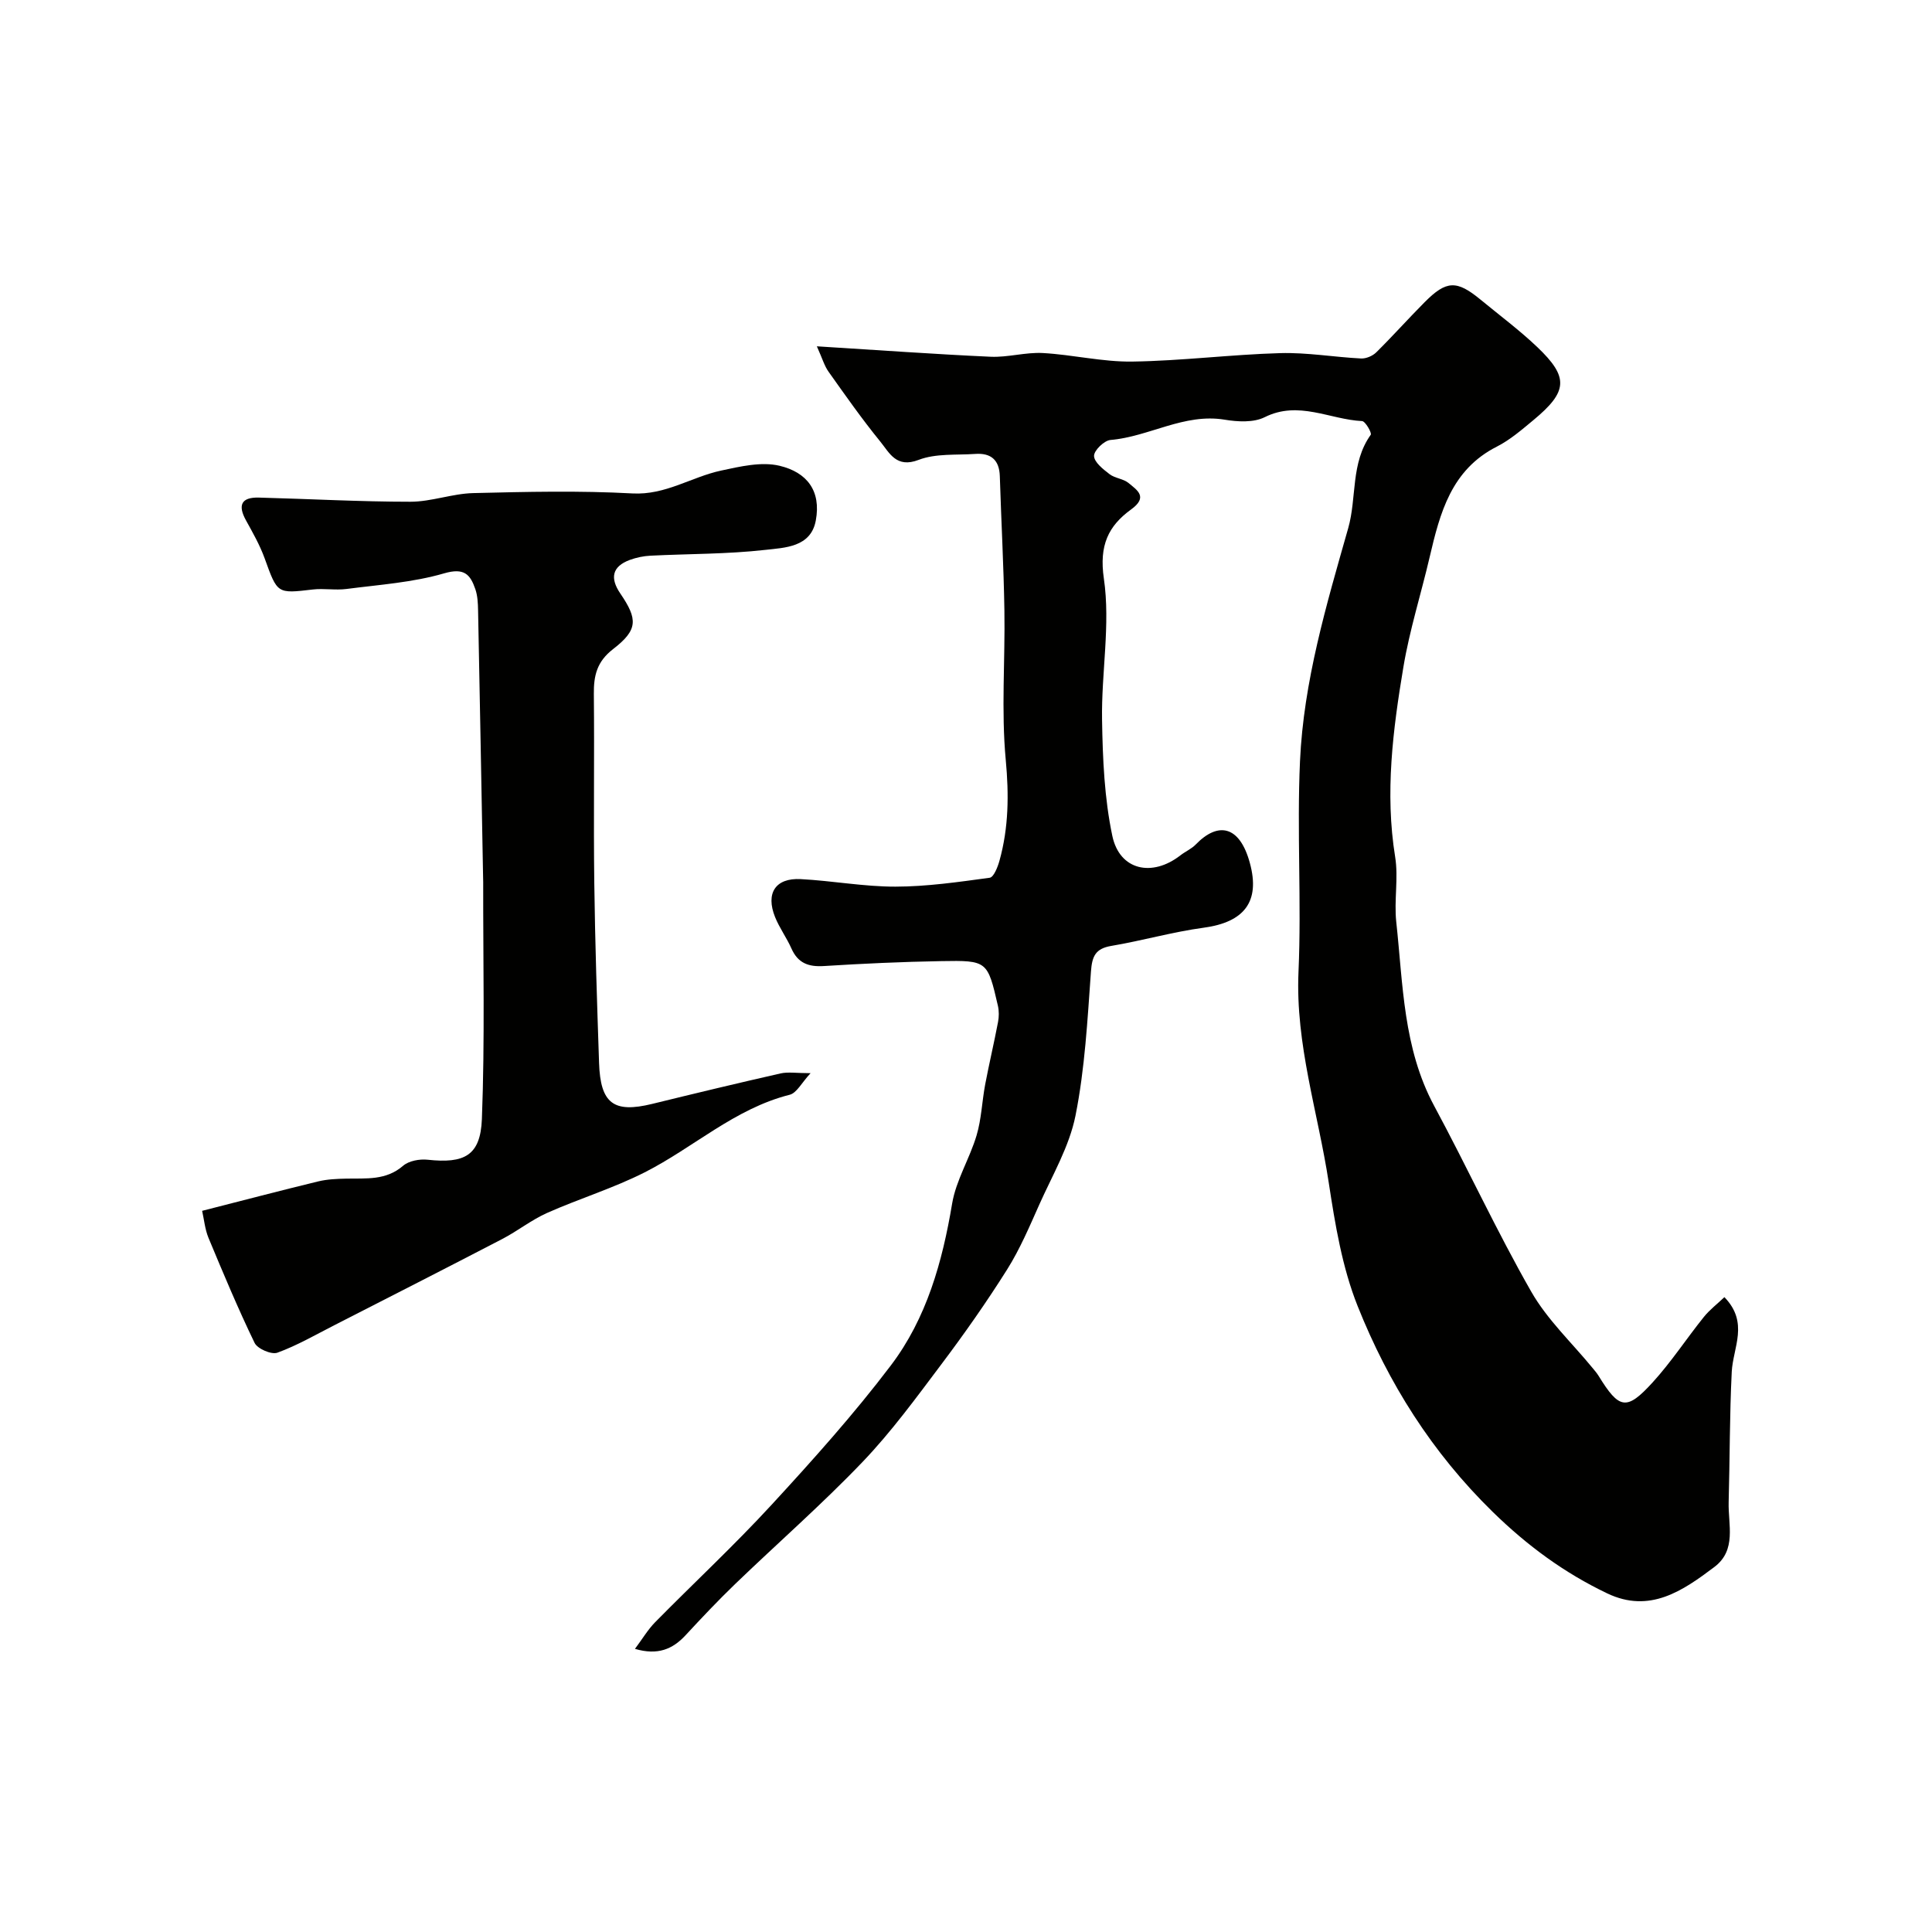
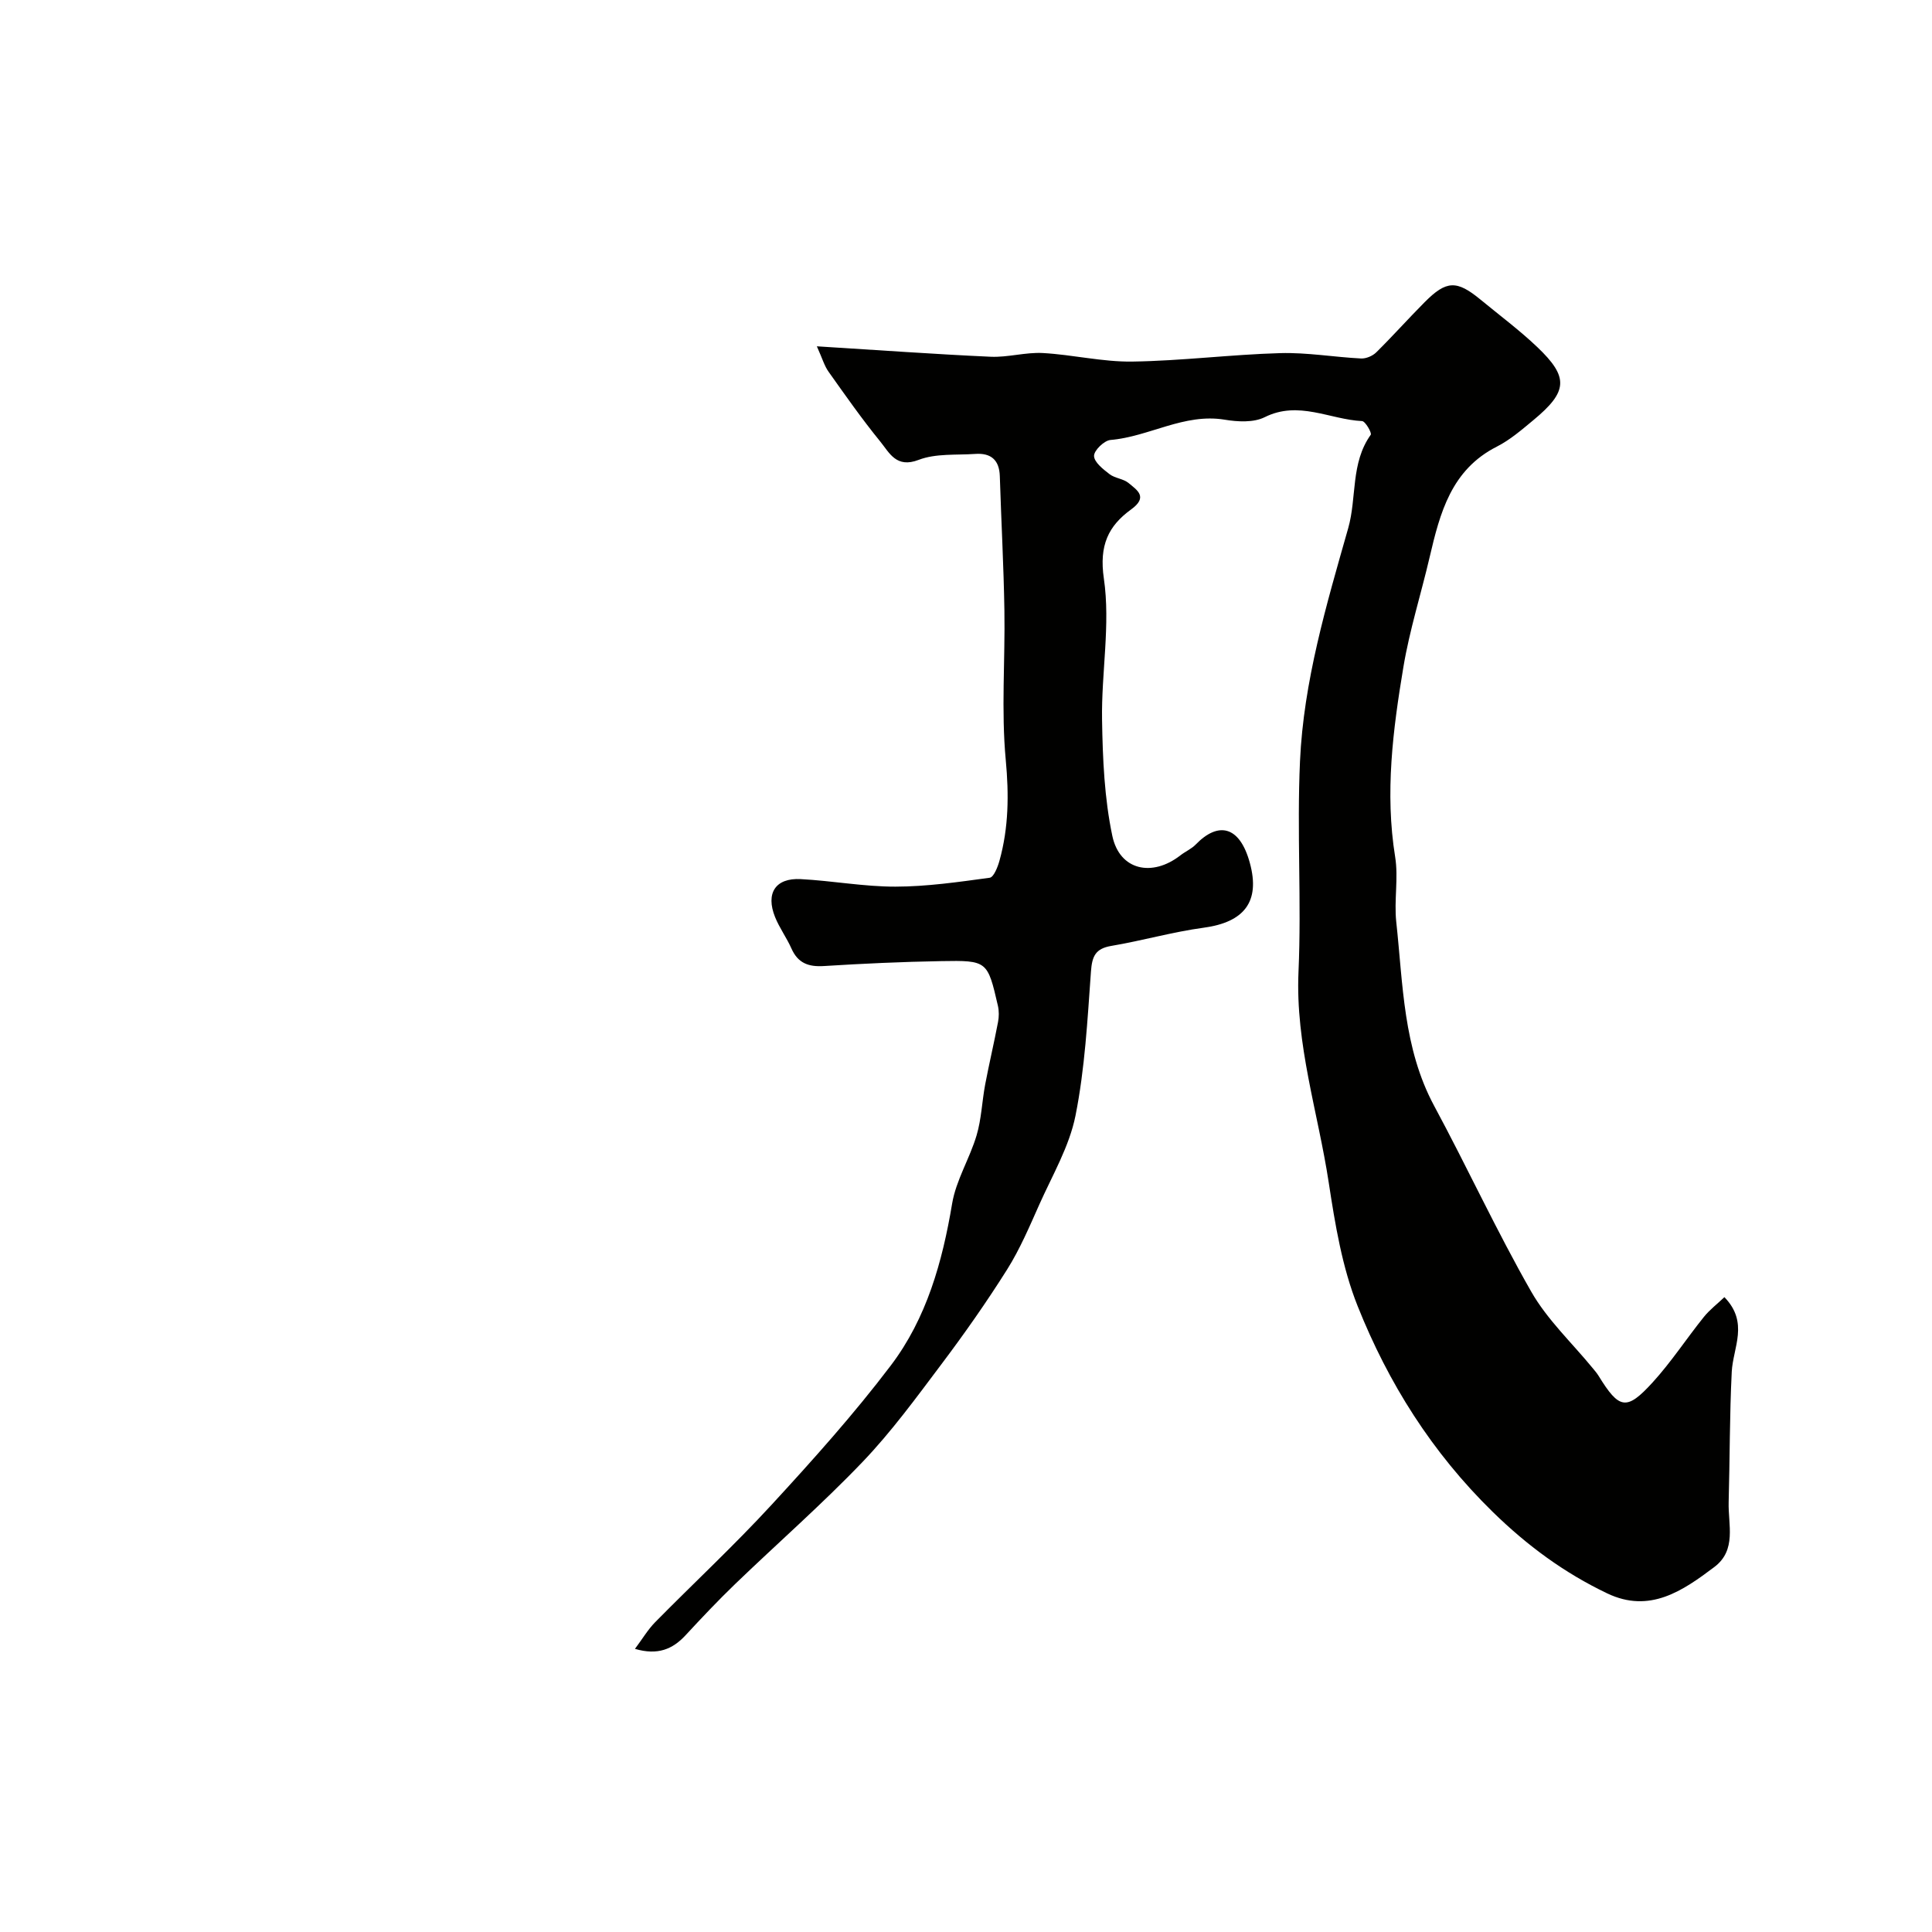
<svg xmlns="http://www.w3.org/2000/svg" enable-background="new 0 0 400 400" viewBox="0 0 400 400">
  <g fill="#010100">
    <path d="m169.12 71.7c12.95.8 24.46 1.64 35.98 2.16 3.58.16 7.22-.96 10.79-.77 6.2.34 12.38 1.86 18.55 1.77 10.21-.15 20.4-1.46 30.61-1.75 5.57-.16 11.16.83 16.75 1.11 1.04.05 2.39-.53 3.14-1.27 3.42-3.38 6.63-6.98 10.02-10.39 4.51-4.54 6.64-4.59 11.6-.5 3.93 3.24 8.03 6.29 11.71 9.79 6.58 6.27 6.35 9.21-.82 15.15-2.39 1.98-4.8 4.07-7.53 5.46-9.46 4.79-11.79 13.73-13.93 22.9-1.77 7.59-4.15 15.07-5.43 22.73-2.17 12.99-3.85 26.05-1.71 39.31.71 4.39-.25 9.02.23 13.47 1.41 12.93 1.41 26.13 7.86 38.11 6.86 12.73 12.92 25.91 20.09 38.45 3.32 5.81 8.43 10.59 12.73 15.84.42.51.85 1.01 1.2 1.57 4.28 6.95 5.79 7.3 11.2 1.37 3.85-4.22 7-9.06 10.59-13.53 1.22-1.52 2.83-2.74 4.27-4.12 5.13 5.29 1.78 10.42 1.52 15.45-.45 8.99-.39 18-.64 27-.13 4.65 1.7 9.9-2.96 13.42-6.56 4.94-13.38 9.66-22.17 5.47-8.88-4.24-16.54-9.86-23.74-16.9-12.57-12.3-21.58-26.63-27.95-42.6-3.21-8.05-4.66-16.92-5.98-25.56-2.21-14.51-6.92-28.61-6.26-43.63.64-14.51-.35-29.09.31-43.59.74-16.54 5.47-32.4 9.98-48.26 1.81-6.35.47-13.48 4.67-19.35.26-.37-1.12-2.8-1.8-2.83-6.68-.32-13.13-4.31-20.15-.81-2.3 1.15-5.6.97-8.3.52-8.41-1.38-15.62 3.52-23.63 4.2-1.31.11-3.44 2.18-3.41 3.31.03 1.3 1.88 2.75 3.21 3.77 1.12.86 2.86.94 3.93 1.83 1.78 1.48 4.11 2.88.54 5.47-4.72 3.42-6.65 7.43-5.65 14.29 1.4 9.55-.54 19.54-.37 29.33.13 8.02.48 16.19 2.13 23.99 1.51 7.12 8.24 8.57 14.09 4.01 1.03-.8 2.3-1.34 3.19-2.26 4.57-4.72 9.06-3.99 11.19 3.84 2.2 8.06-1.22 12.27-9.54 13.4-6.44.87-12.74 2.69-19.15 3.77-3.3.56-3.98 2.15-4.21 5.31-.72 9.98-1.25 20.06-3.2 29.83-1.27 6.37-4.78 12.33-7.48 18.38-2.04 4.57-4.01 9.23-6.66 13.45-4.23 6.72-8.81 13.25-13.59 19.6-5.22 6.94-10.38 14.02-16.36 20.27-8.41 8.79-17.6 16.82-26.37 25.27-3.54 3.41-6.92 6.99-10.25 10.59-2.7 2.92-5.78 4.22-10.5 2.84 1.52-2.03 2.66-3.97 4.19-5.53 8-8.12 16.37-15.9 24.08-24.28 8.58-9.32 17.07-18.79 24.71-28.87 7.4-9.76 10.67-21.43 12.69-33.52.81-4.84 3.64-9.32 5.06-14.11 1.01-3.39 1.12-7.04 1.78-10.54.82-4.32 1.84-8.6 2.66-12.92.21-1.08.22-2.29-.02-3.36-2.15-9.31-2.18-9.43-11.74-9.26-8.1.14-16.21.51-24.3 1.02-3.2.2-5.37-.61-6.71-3.63-.99-2.23-2.48-4.25-3.39-6.51-1.99-4.94.08-8.13 5.29-7.86 6.55.34 13.09 1.57 19.63 1.56 6.51-.01 13.04-.96 19.51-1.84.84-.11 1.67-2.22 2.03-3.53 1.91-6.86 1.97-13.69 1.3-20.87-.96-10.24-.11-20.64-.28-30.97-.15-9.27-.66-18.53-.95-27.8-.11-3.38-1.89-4.81-5.09-4.58-3.93.27-8.17-.13-11.71 1.23-4.64 1.79-6.05-1.46-7.94-3.78-3.79-4.65-7.24-9.57-10.71-14.46-.86-1.19-1.28-2.72-2.43-5.27z" />
-     <path d="m41.85 250.69c8.58-2.19 16.28-4.21 24.02-6.09 1.9-.46 3.91-.54 5.87-.58 4.09-.08 8.17.41 11.72-2.66 1.19-1.03 3.42-1.43 5.08-1.25 7.59.82 10.93-.83 11.23-8.42.63-16.34.24-32.71.27-49.08 0-.67-.03-1.33-.04-2-.33-18.1-.66-36.2-1.02-54.29-.03-1.46-.1-2.99-.57-4.35-1.05-3.05-2.31-4.47-6.44-3.27-6.51 1.9-13.45 2.36-20.23 3.24-2.29.3-4.69-.16-6.99.11-7.41.87-7.3.9-9.96-6.46-.99-2.73-2.45-5.3-3.86-7.85-1.74-3.15-.98-4.82 2.67-4.72 10.46.27 20.91.86 31.36.86 4.34 0 8.66-1.68 13.01-1.79 10.99-.27 22.02-.53 32.98.07 6.86.37 12.19-3.41 18.34-4.73 3.96-.85 8.34-1.89 12.1-1 5.67 1.35 8.66 5.18 7.51 11.35-1.03 5.54-6.44 5.61-10.47 6.07-7.87.89-15.84.8-23.77 1.2-1.43.07-2.9.38-4.25.87-3.75 1.38-4.12 3.82-1.98 6.96 3.64 5.34 3.67 7.52-1.5 11.51-3.35 2.59-4.02 5.48-3.98 9.29.13 13.03-.08 26.06.09 39.09.16 12.43.57 24.87.99 37.3.28 8.43 3.03 10.43 11 8.48 8.85-2.17 17.7-4.3 26.58-6.31 1.57-.35 3.28-.05 6.21-.05-1.85 1.98-2.86 4.1-4.33 4.47-11.38 2.87-19.91 10.94-30.01 16.06-6.49 3.29-13.55 5.44-20.22 8.41-3.25 1.45-6.1 3.74-9.27 5.39-11.55 6-23.14 11.91-34.73 17.83-3.91 1.99-7.74 4.22-11.83 5.71-1.23.45-4.13-.81-4.72-2.03-3.45-7.13-6.51-14.46-9.56-21.78-.72-1.77-.89-3.73-1.3-5.56z" />
  </g>
</svg>